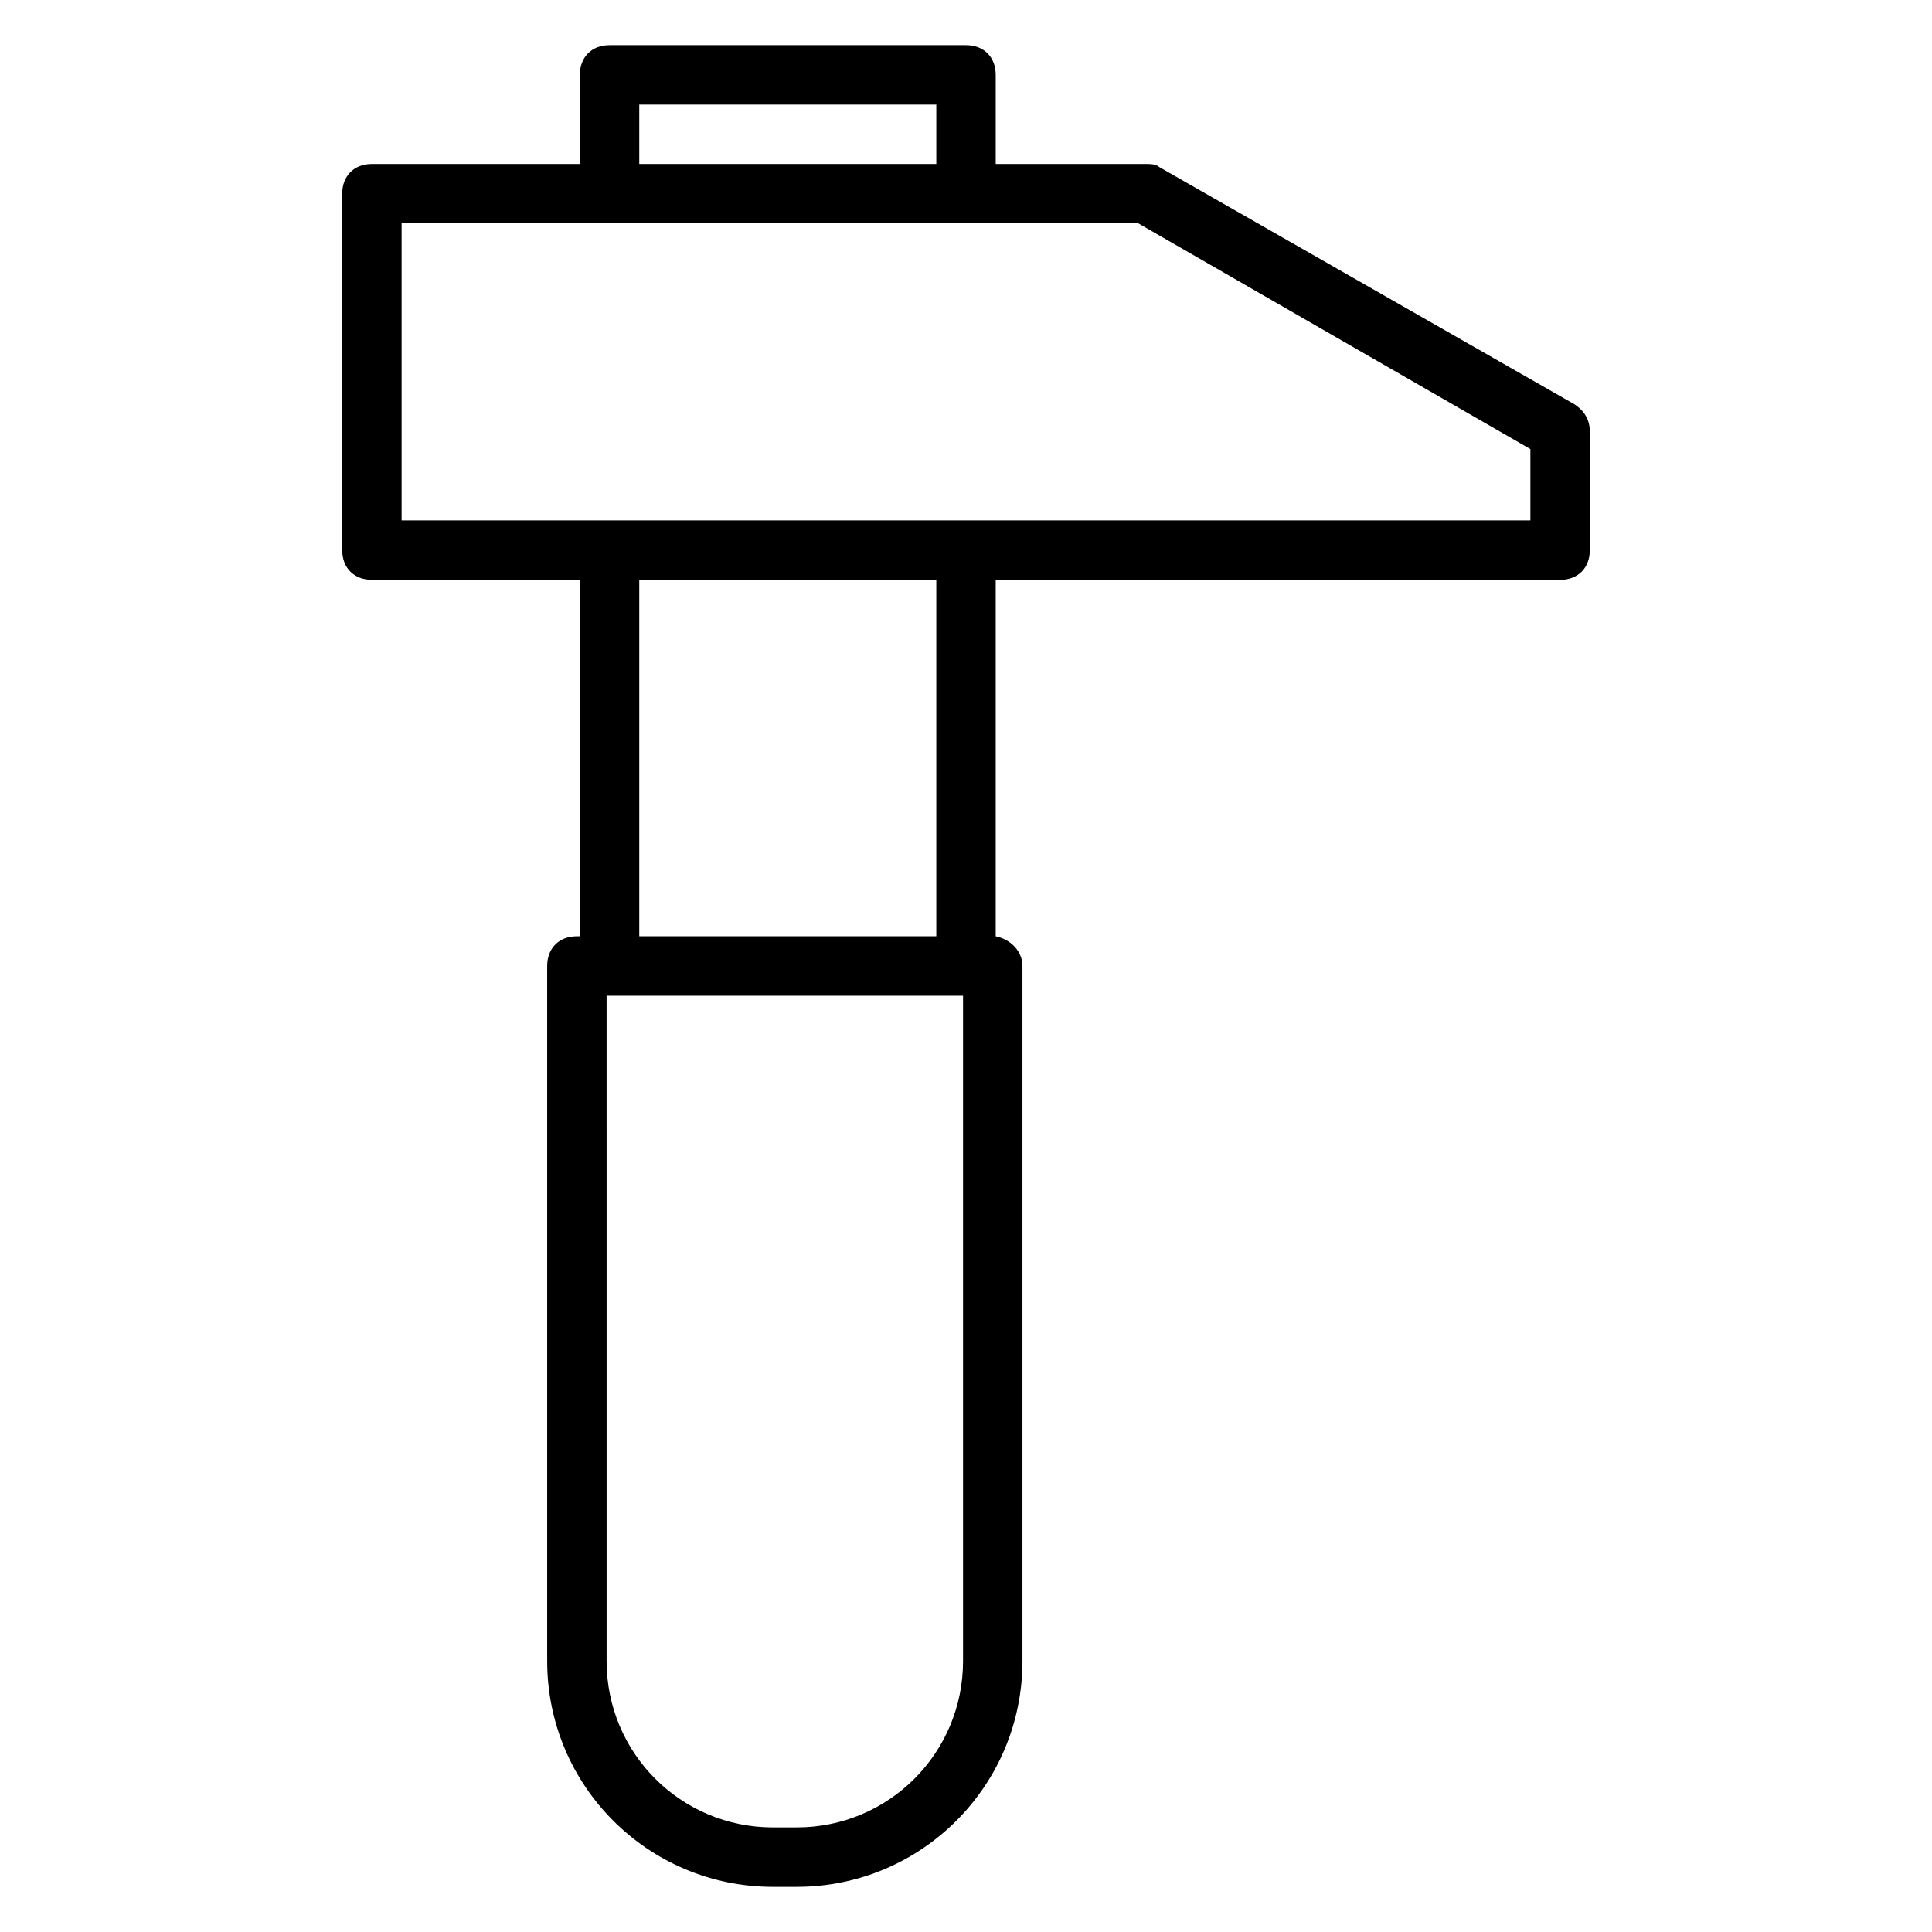
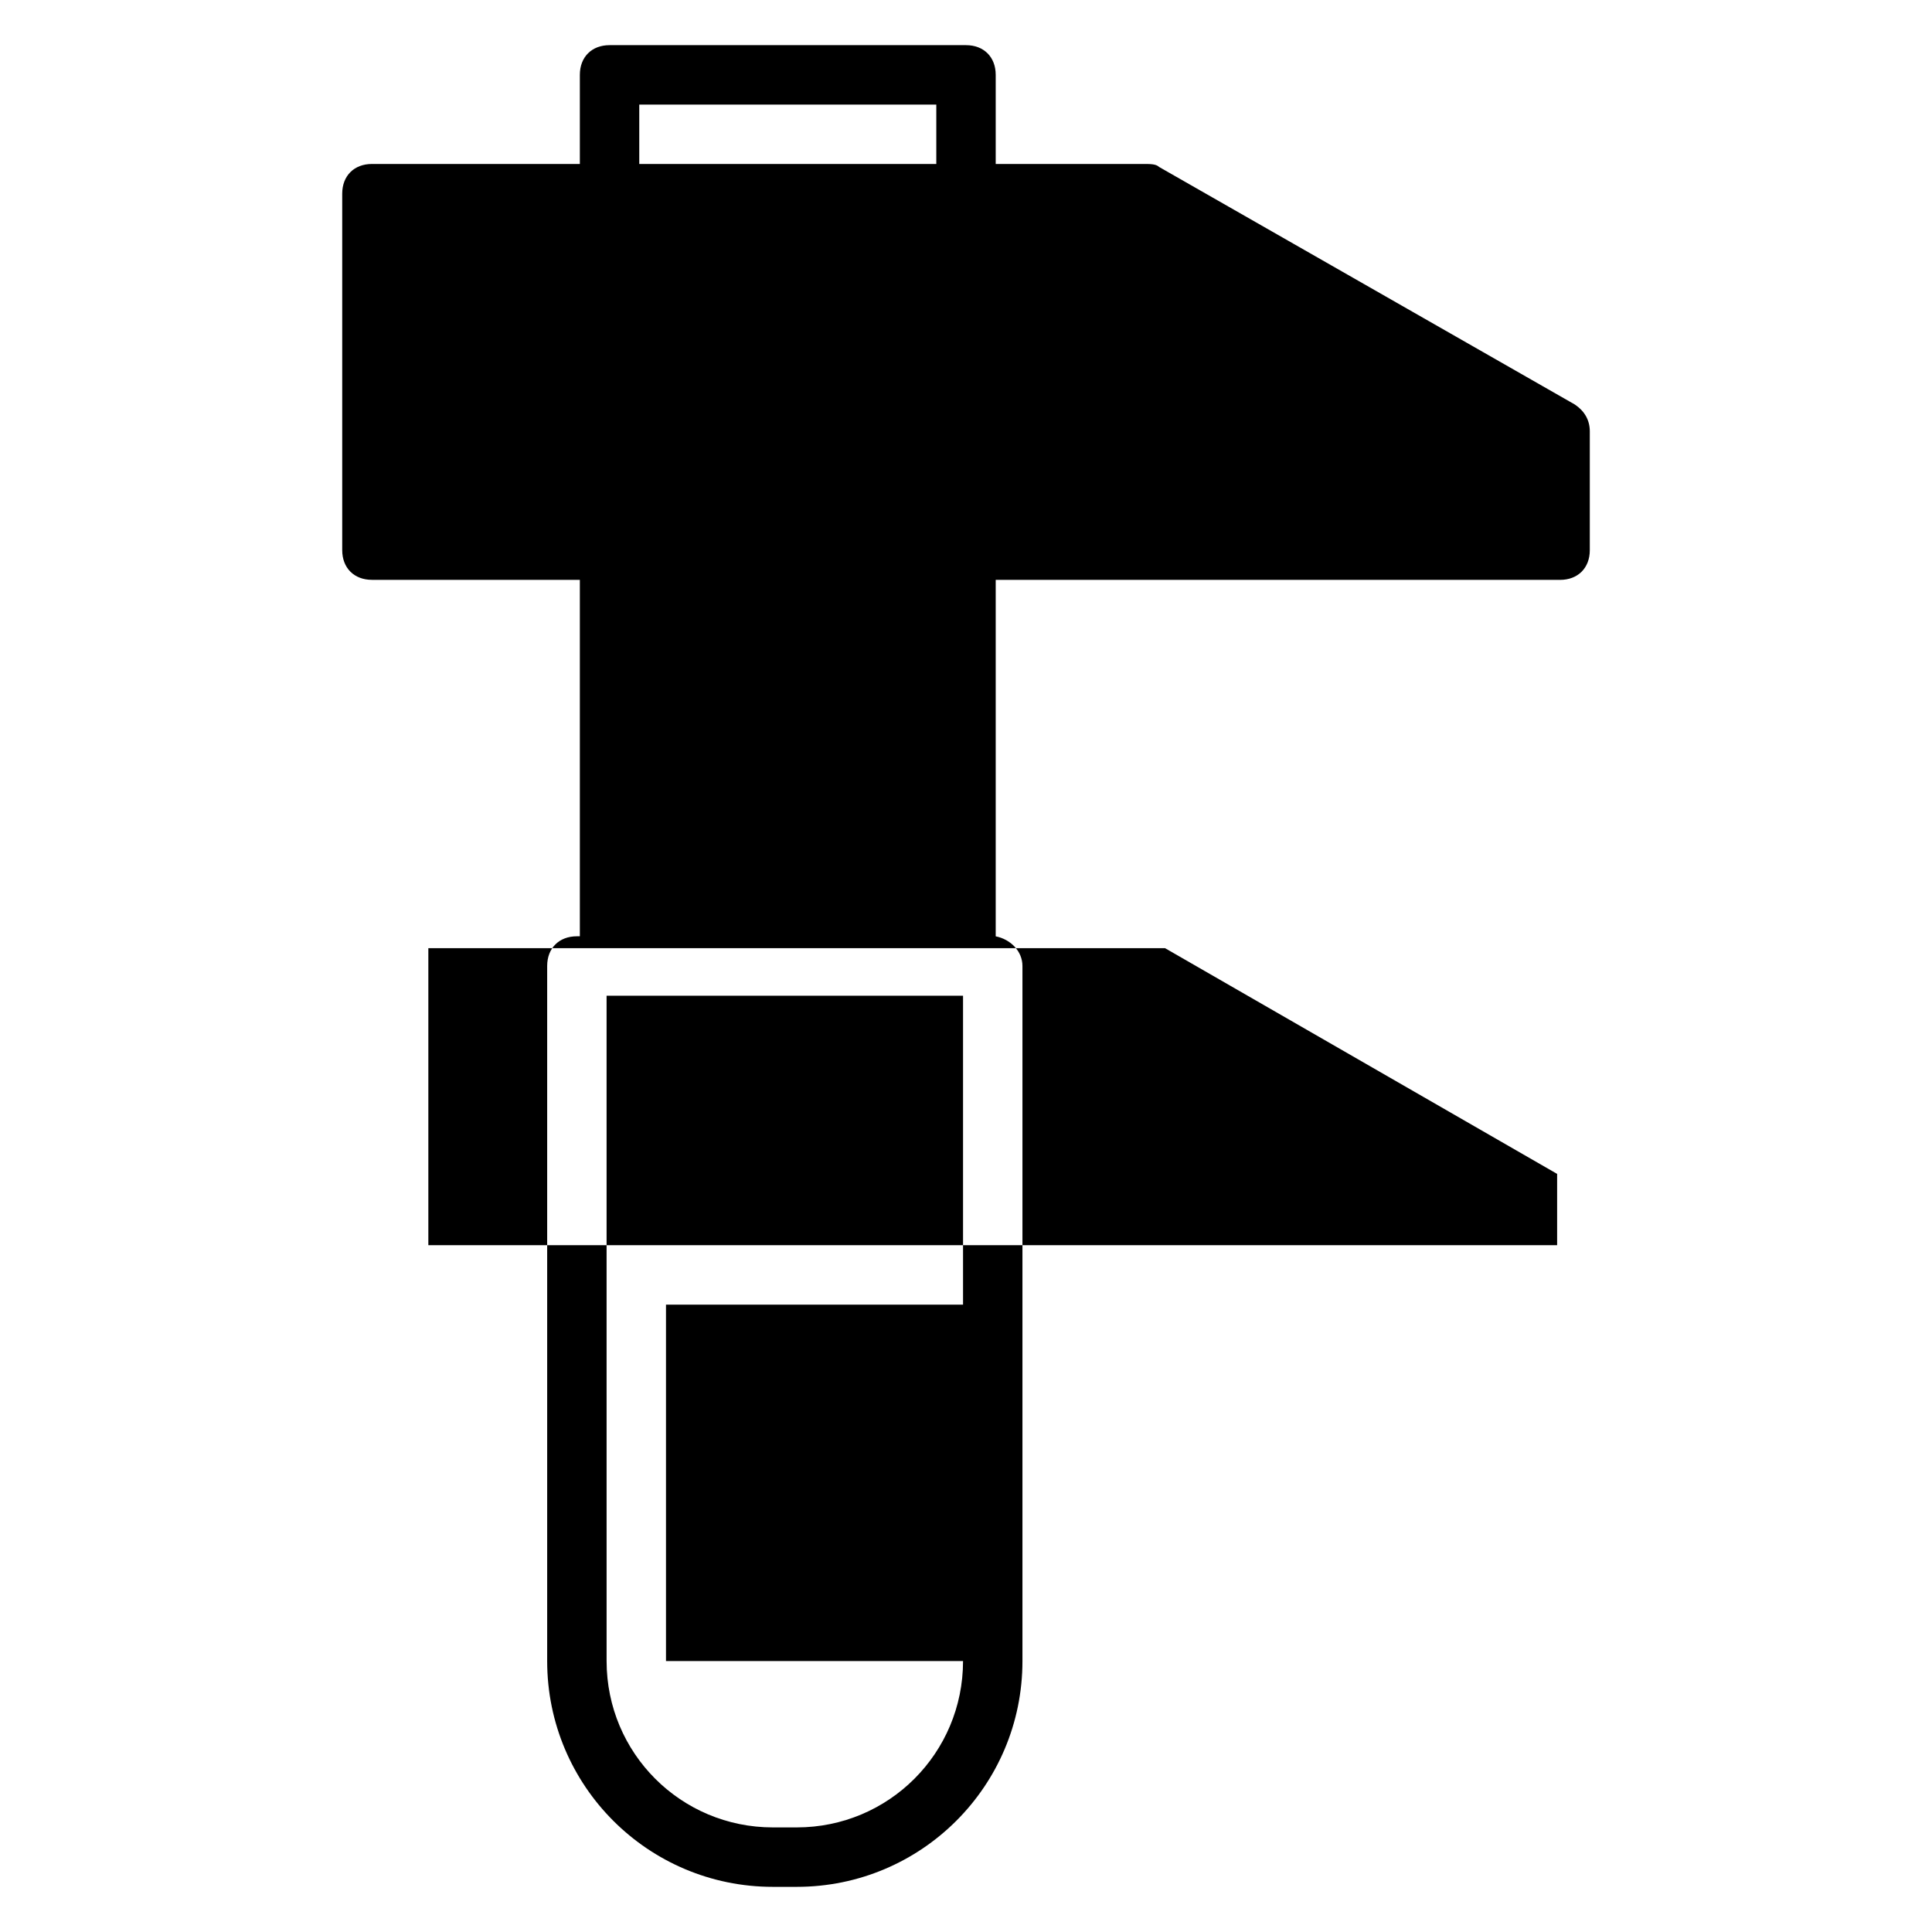
<svg xmlns="http://www.w3.org/2000/svg" fill="#000000" width="800px" height="800px" version="1.1" viewBox="144 144 512 512">
-   <path d="m561.38 251.22-110.21-62.977c-0.789-0.789-2.363-0.789-3.938-0.789h-39.359v-23.617c0-4.723-3.148-7.871-7.871-7.871h-94.465c-4.723 0-7.871 3.148-7.871 7.871v23.617h-55.105c-4.723 0-7.871 3.148-7.871 7.871v94.465c0 4.723 3.148 7.871 7.871 7.871h55.105v94.465h-0.789c-4.723 0-7.871 3.148-7.871 7.871v184.21c0 33.062 26.766 59.828 59.828 59.828h6.297c33.062 0 59.828-26.766 59.828-59.828v-184.2c0-3.938-3.148-7.086-7.086-7.871v-94.465h149.57c4.723 0 7.871-3.148 7.871-7.871v-31.488c0-3.152-1.574-5.512-3.938-7.086zm-247.97-79.508h78.719v15.742h-78.719zm85.805 412.49c0 24.402-19.68 44.082-44.082 44.082h-6.297c-24.402 0-44.082-19.68-44.082-44.082l-0.004-176.33h94.465zm-7.086-192.08h-78.719v-94.461h78.719zm157.44-110.21h-299.14v-78.719h195.23l103.91 59.824z" />
+   <path d="m561.38 251.22-110.21-62.977c-0.789-0.789-2.363-0.789-3.938-0.789h-39.359v-23.617c0-4.723-3.148-7.871-7.871-7.871h-94.465c-4.723 0-7.871 3.148-7.871 7.871v23.617h-55.105c-4.723 0-7.871 3.148-7.871 7.871v94.465c0 4.723 3.148 7.871 7.871 7.871h55.105v94.465h-0.789c-4.723 0-7.871 3.148-7.871 7.871v184.21c0 33.062 26.766 59.828 59.828 59.828h6.297c33.062 0 59.828-26.766 59.828-59.828v-184.2c0-3.938-3.148-7.086-7.086-7.871v-94.465h149.57c4.723 0 7.871-3.148 7.871-7.871v-31.488c0-3.152-1.574-5.512-3.938-7.086zm-247.97-79.508h78.719v15.742h-78.719zm85.805 412.49c0 24.402-19.68 44.082-44.082 44.082h-6.297c-24.402 0-44.082-19.68-44.082-44.082l-0.004-176.33h94.465zh-78.719v-94.461h78.719zm157.44-110.21h-299.14v-78.719h195.23l103.91 59.824z" />
</svg>